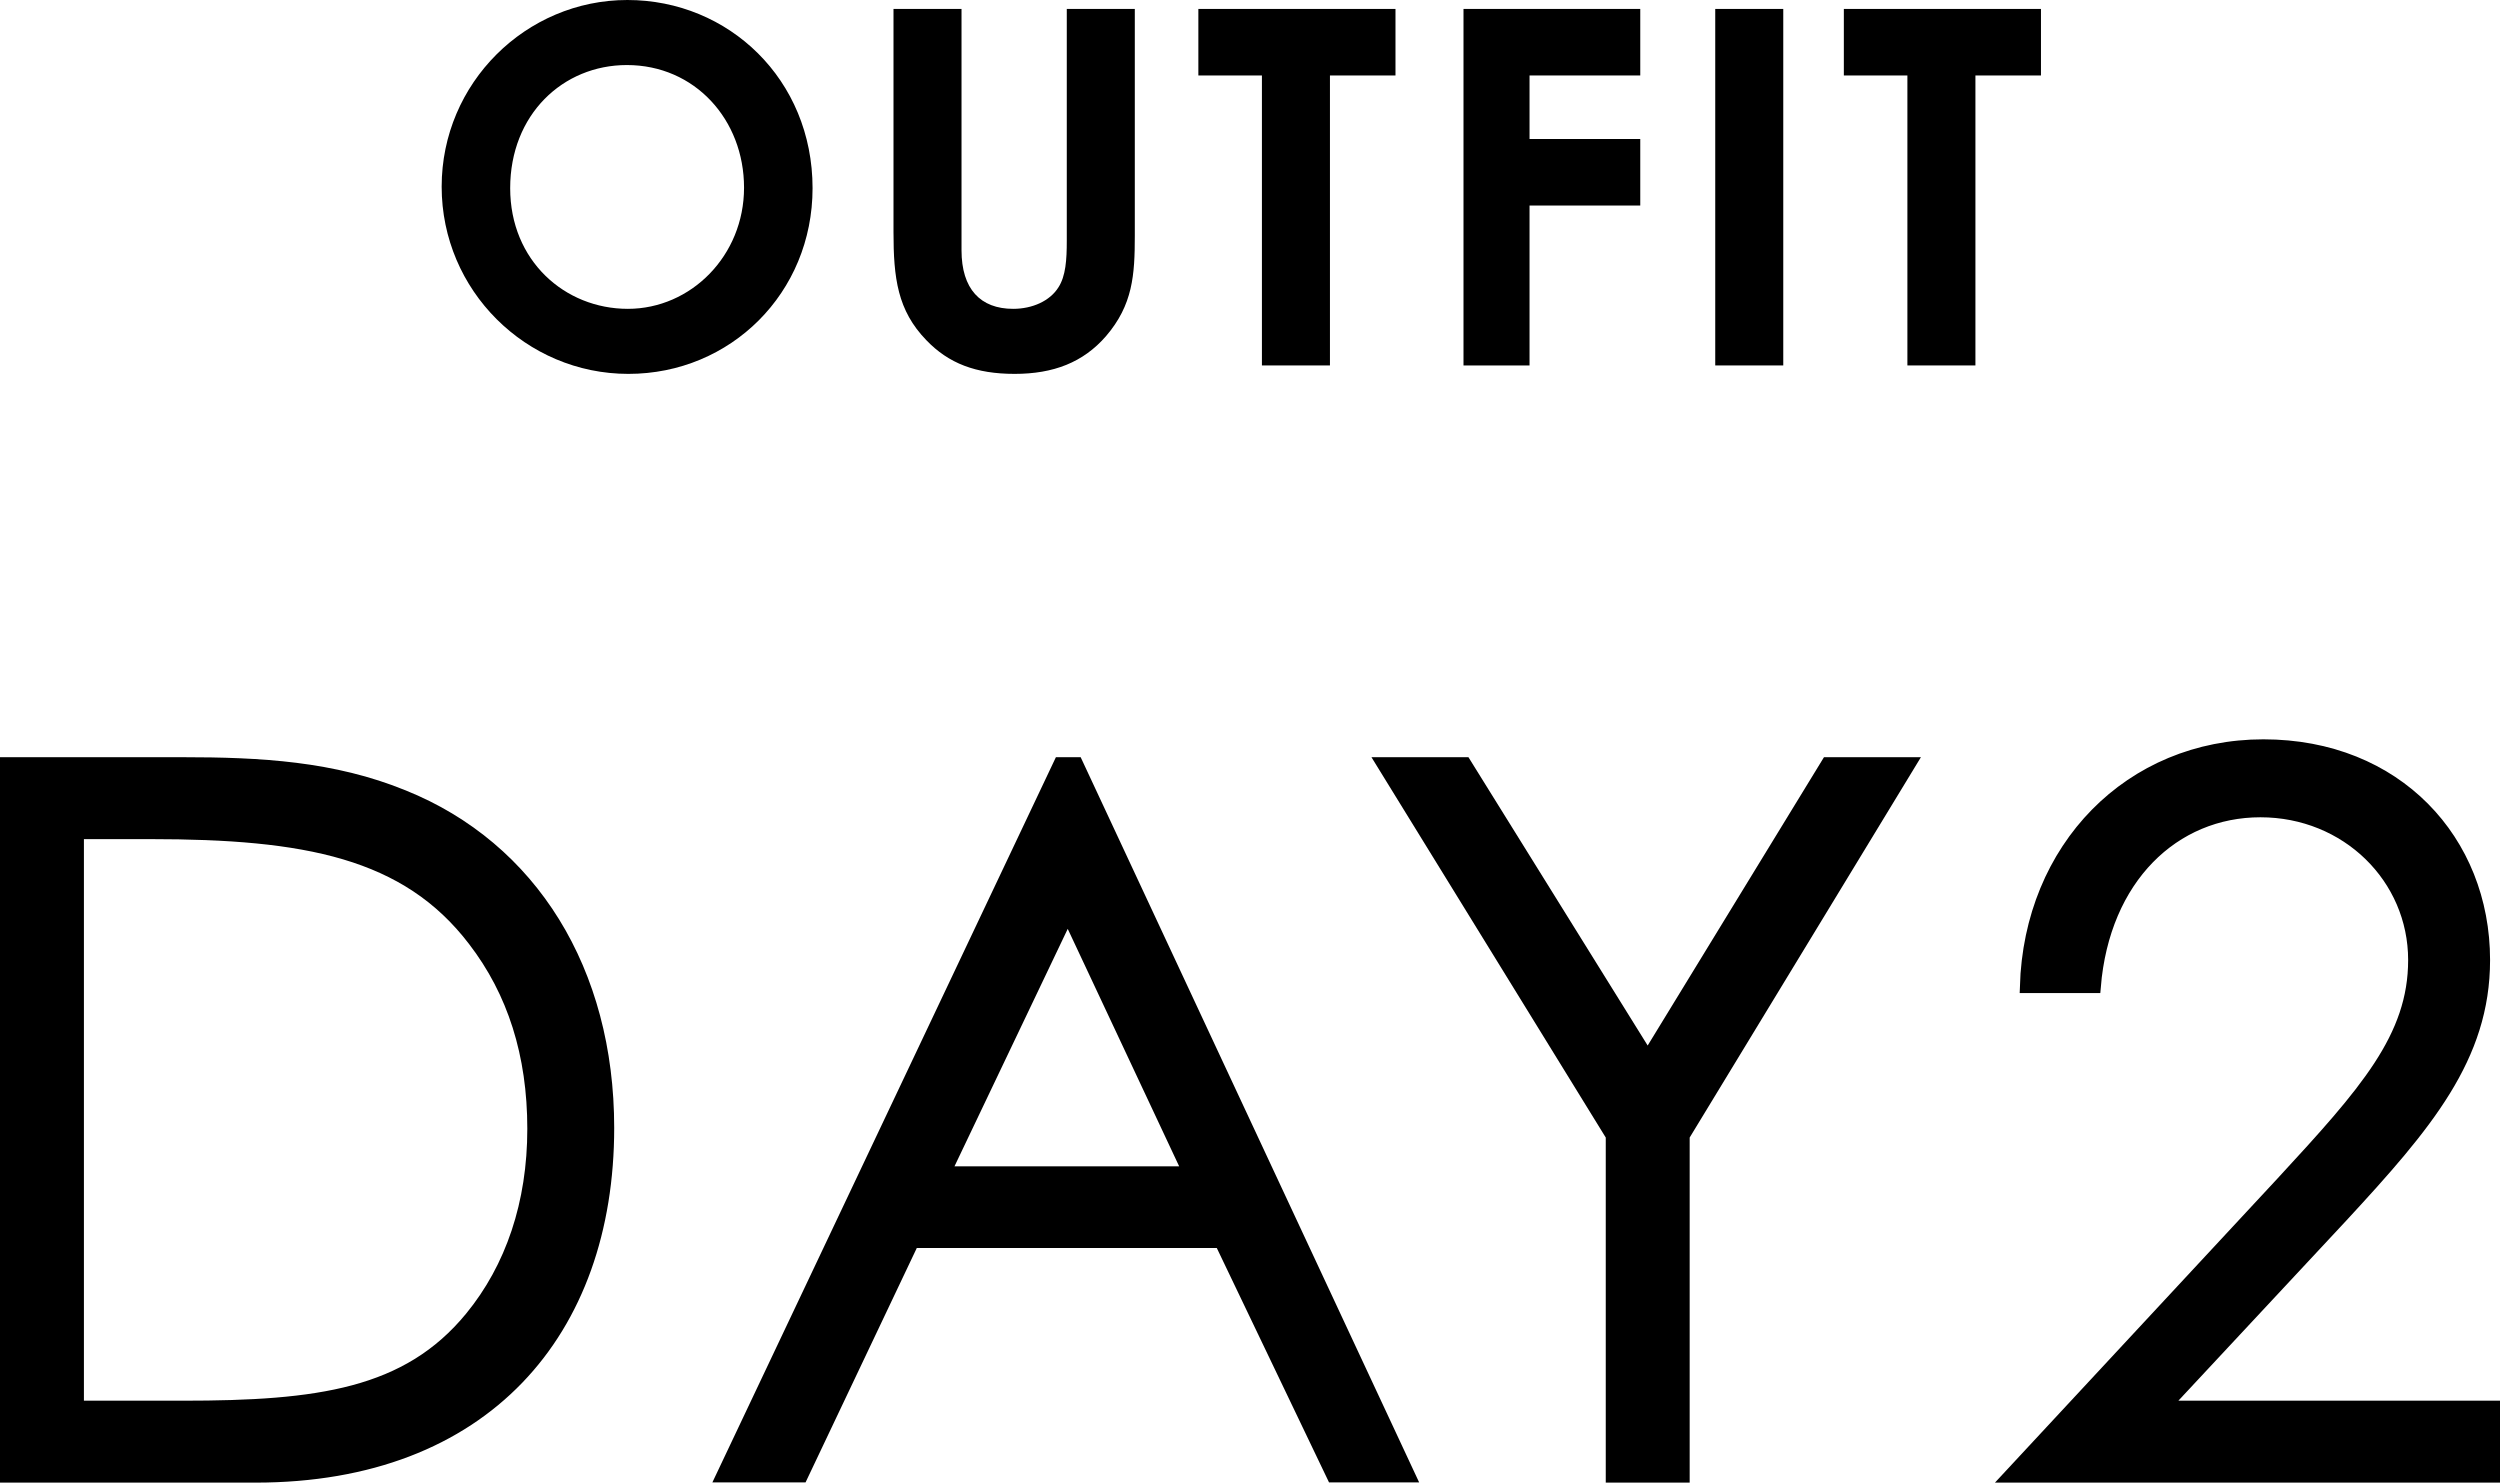
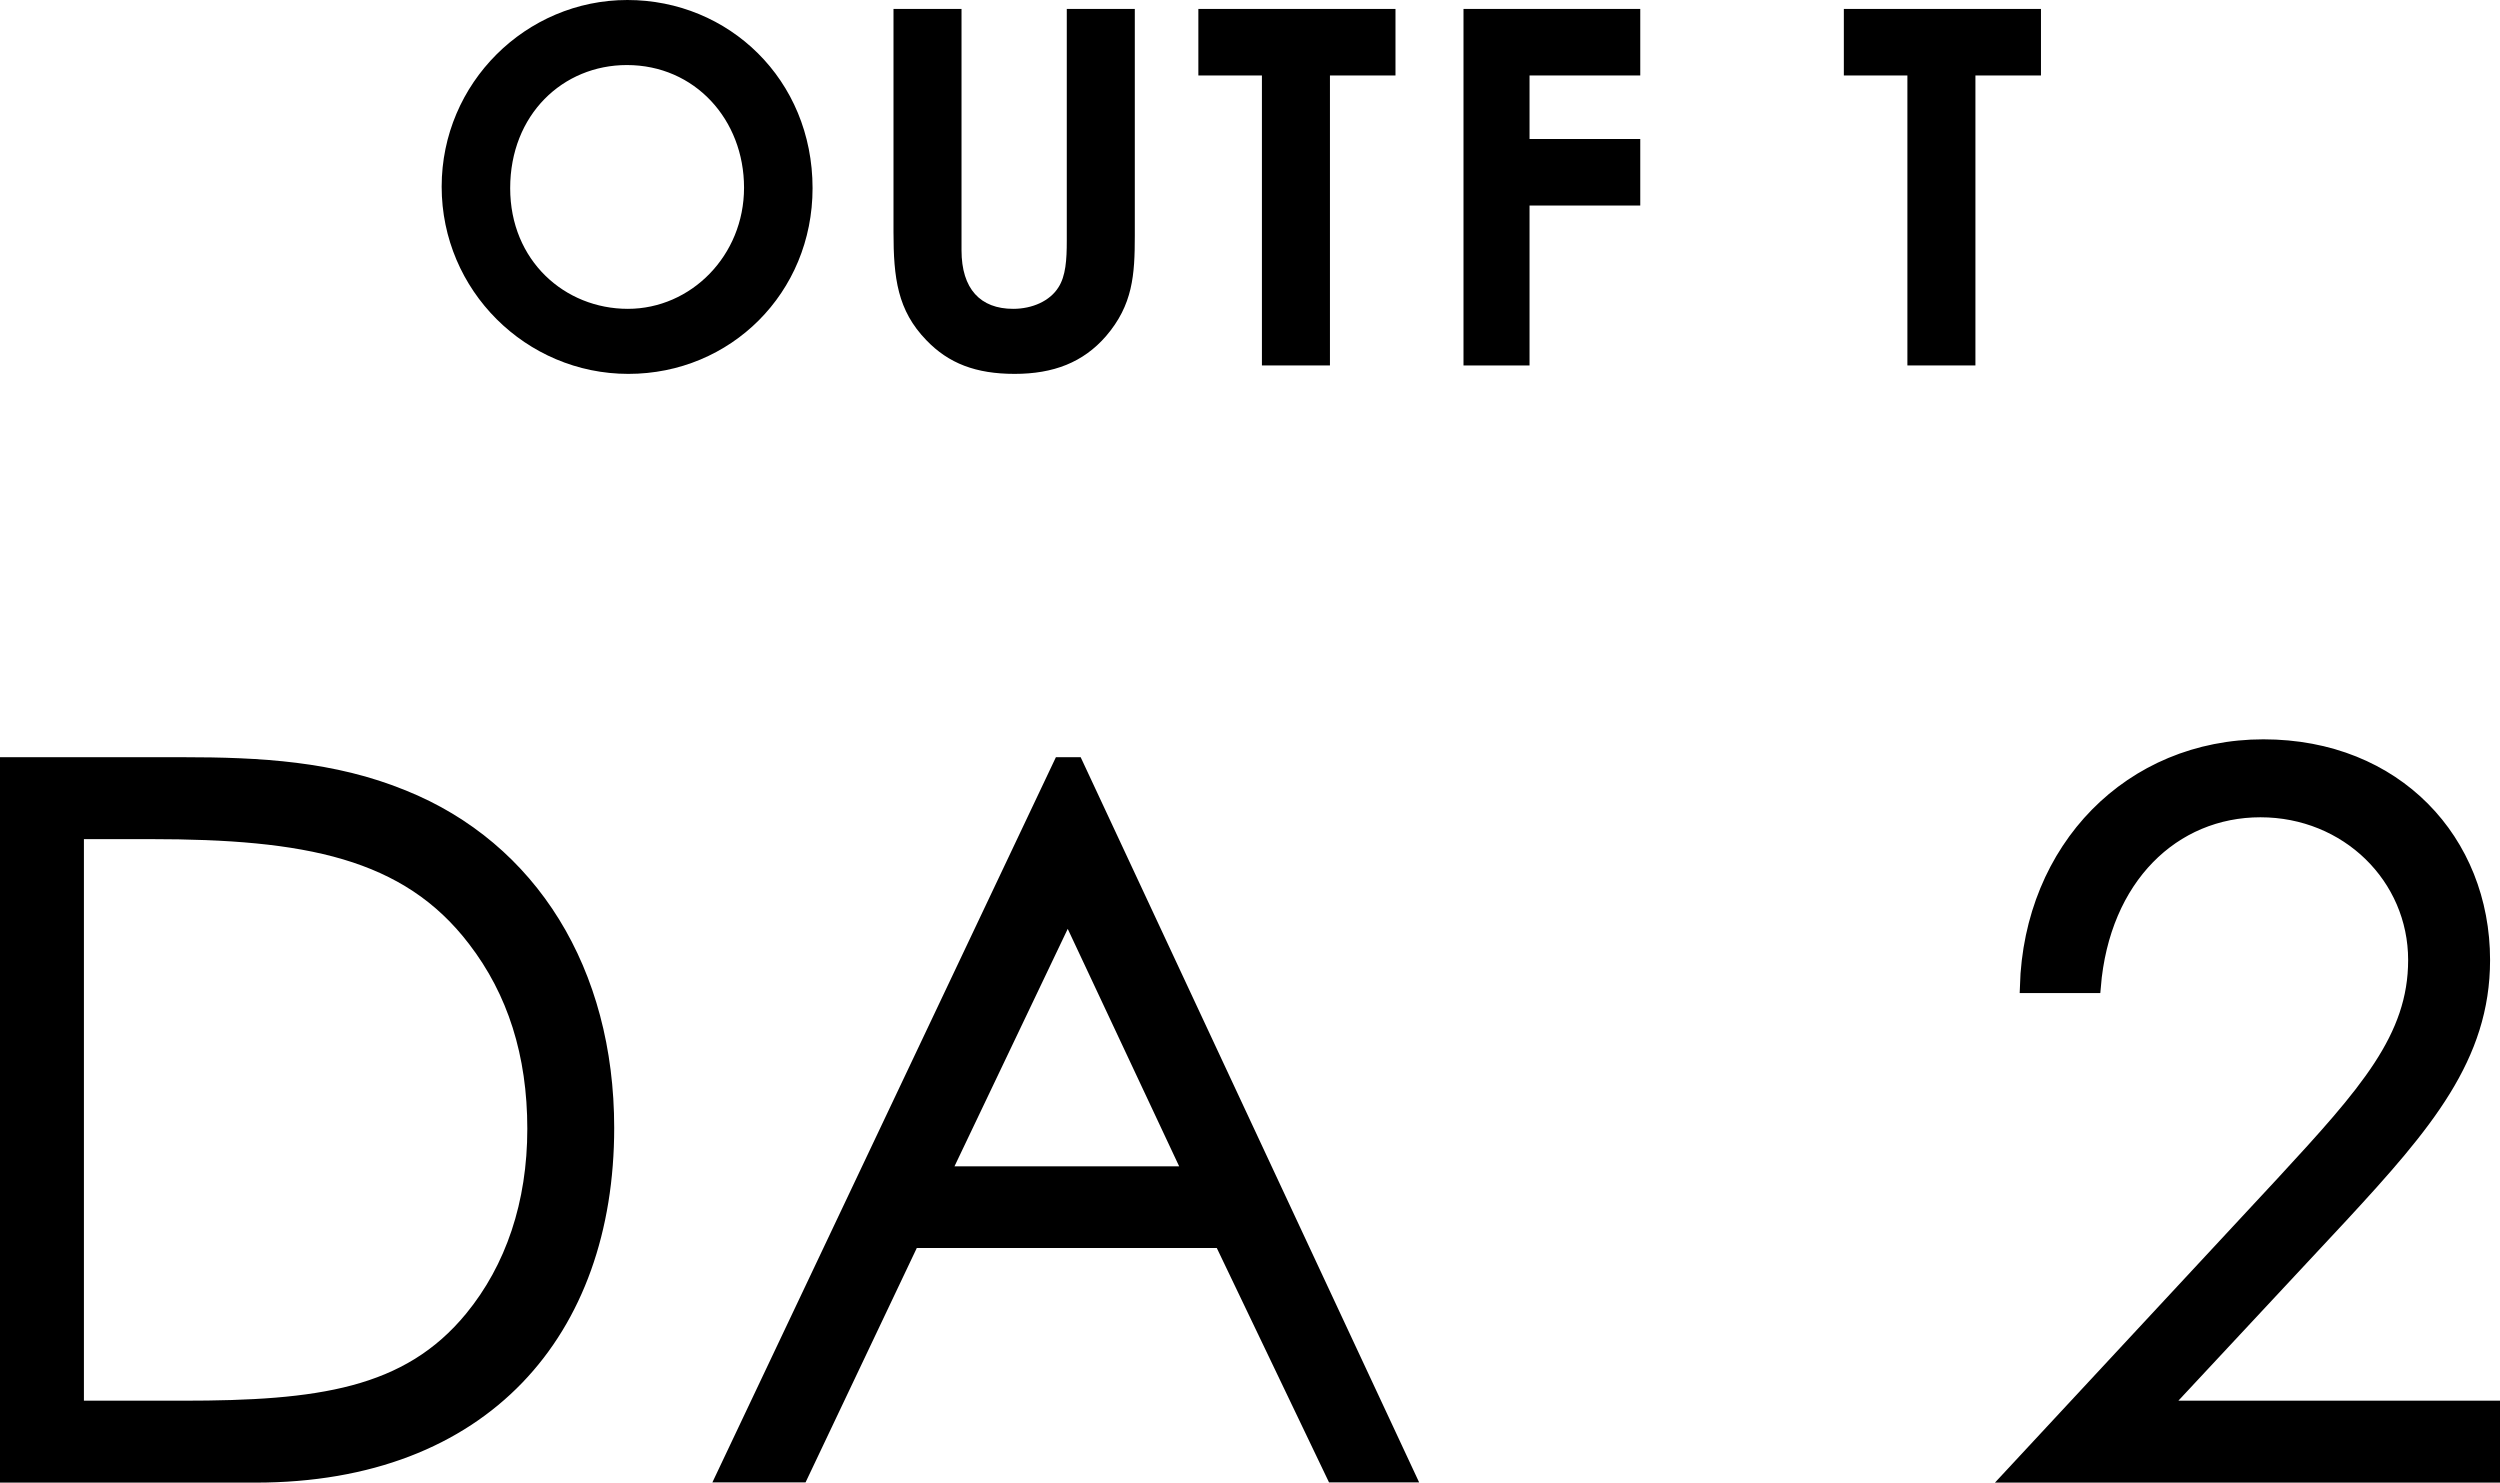
<svg xmlns="http://www.w3.org/2000/svg" id="_レイヤー_2" viewBox="0 0 100.7 59.72">
  <defs>
    <style>.cls-1{stroke:#000;stroke-miterlimit:10;stroke-width:.5px;}.cls-2{stroke-width:0px;}</style>
  </defs>
  <g id="txt">
    <path class="cls-2" d="m32.73,7.58c0,4.22-3.3,7.48-7.42,7.48s-7.52-3.36-7.52-7.54S21.19,0,25.27,0s7.46,3.2,7.46,7.58Zm-12.18,0c0,2.92,2.2,4.86,4.74,4.86s4.68-2.14,4.68-4.88-1.98-4.94-4.72-4.94c-2.58,0-4.7,2-4.7,4.96Z" />
    <path class="cls-2" d="m35.99.36h2.74v9.72c0,1.56.76,2.36,2.08,2.36.78,0,1.48-.32,1.82-.86.3-.46.34-1.12.34-1.88V.36h2.74v9.14c0,1.58-.08,2.78-1.16,4.04-.92,1.06-2.12,1.52-3.68,1.52s-2.66-.42-3.56-1.36c-1.16-1.2-1.32-2.5-1.32-4.36V.36Z" />
    <path class="cls-2" d="m48.27.36h7.94v2.68h-2.64v11.68h-2.74V3.04h-2.56V.36Z" />
    <path class="cls-2" d="m58.95.36h7.12v2.68h-4.46v2.56h4.46v2.68h-4.46v6.44h-2.66V.36Z" />
-     <path class="cls-2" d="m69.09.36h2.74v14.36h-2.74V.36Z" />
    <path class="cls-2" d="m74.27.36h7.94v2.68h-2.64v11.68h-2.74V3.04h-2.56V.36Z" />
    <path class="cls-1" d="m.25,30.75h7.08c3.16,0,6.08.16,8.92,1.32,5.16,2.08,8.24,7.04,8.24,13.36,0,8.2-4.96,14.04-14.2,14.04H.25v-28.71Zm7.12,25.92c5.44,0,9.04-.48,11.6-3.6,1.64-2,2.52-4.6,2.52-7.6s-.8-5.52-2.4-7.6c-2.72-3.56-6.8-4.32-13.04-4.32h-2.92v23.12h4.24Z" />
    <path class="cls-1" d="m43.37,30.75l13.4,28.71h-3.08l-4.52-9.44h-12.4l-4.48,9.44h-3.2l13.6-28.71h.68Zm-.36,6.08l-4.96,10.4h9.84l-4.88-10.4Z" />
-     <path class="cls-1" d="m64.93,45.75l-9.24-15h3.32l7.36,11.84,7.24-11.84h3.32l-9.12,15v13.72h-2.88v-13.72Z" />
    <path class="cls-1" d="m91.93,47.63c3.36-3.64,5.32-5.84,5.32-8.96,0-3.32-2.72-6-6.2-6s-6.32,2.68-6.68,7.08h-2.76c.16-5.6,4.2-9.72,9.56-9.72s8.88,3.84,8.88,8.64c0,3.92-2.32,6.64-5.72,10.32l-7.16,7.68h13.28v2.8h-19.52l11-11.84Z" />
  </g>
</svg>